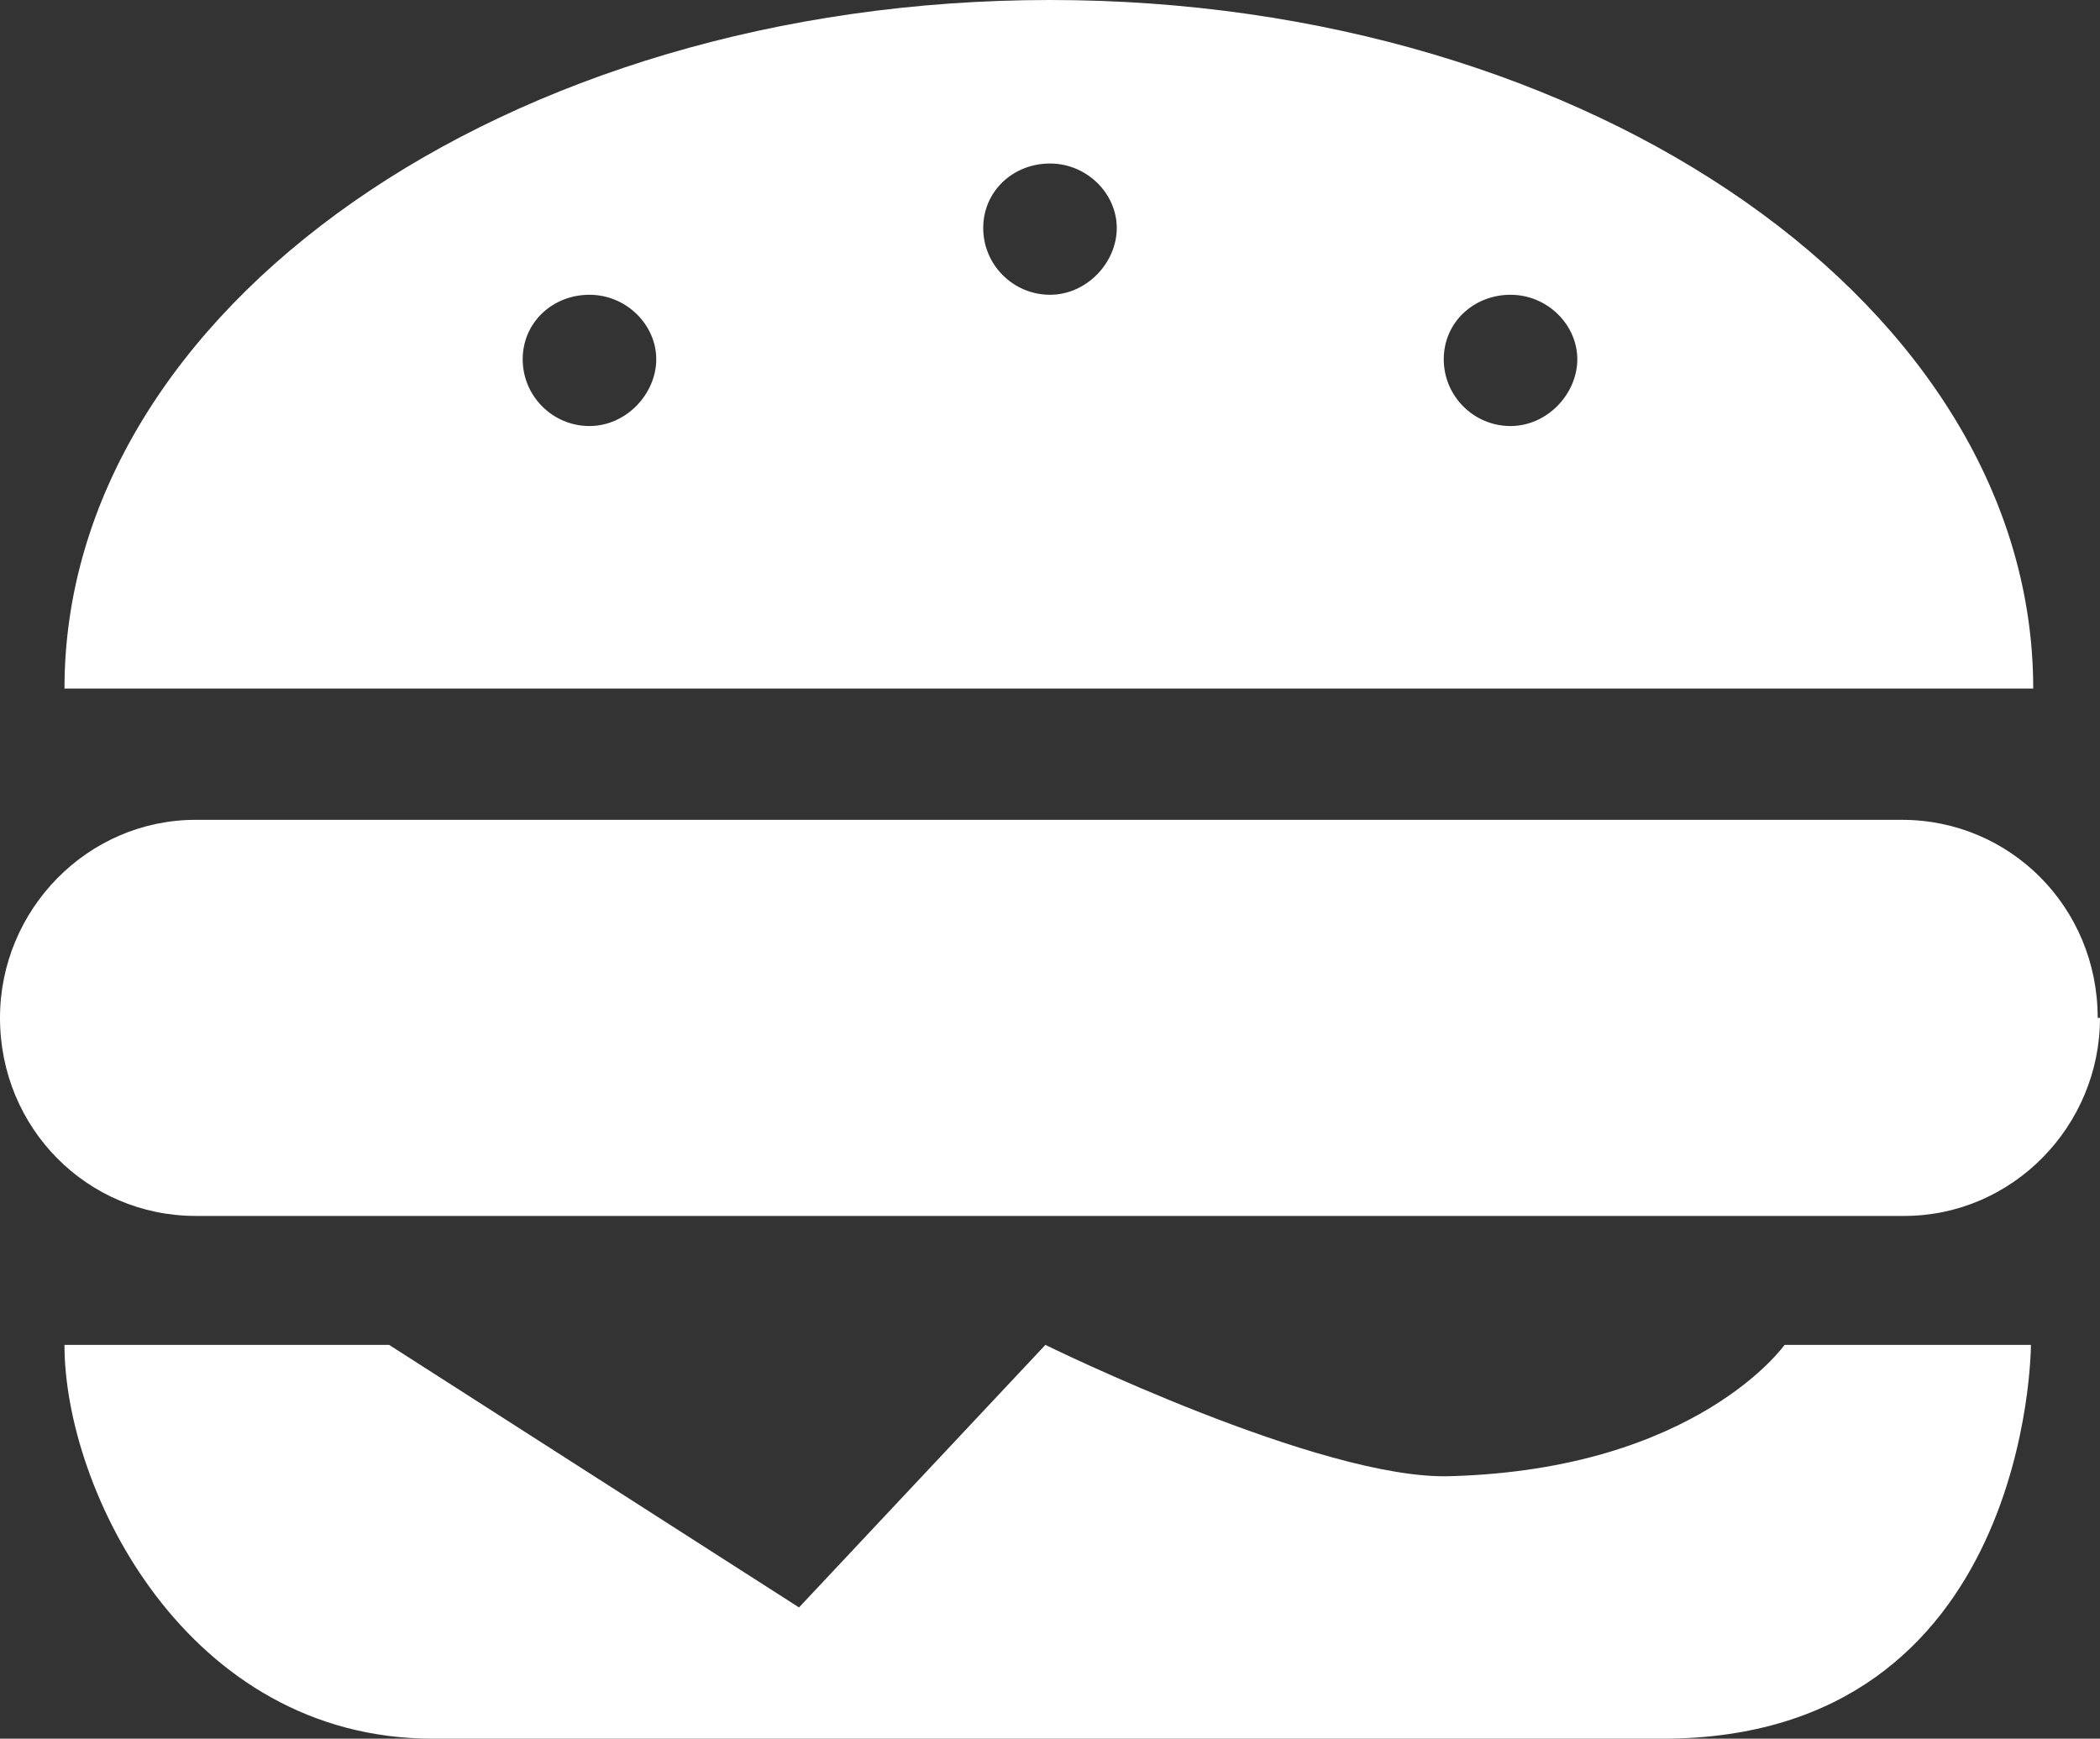
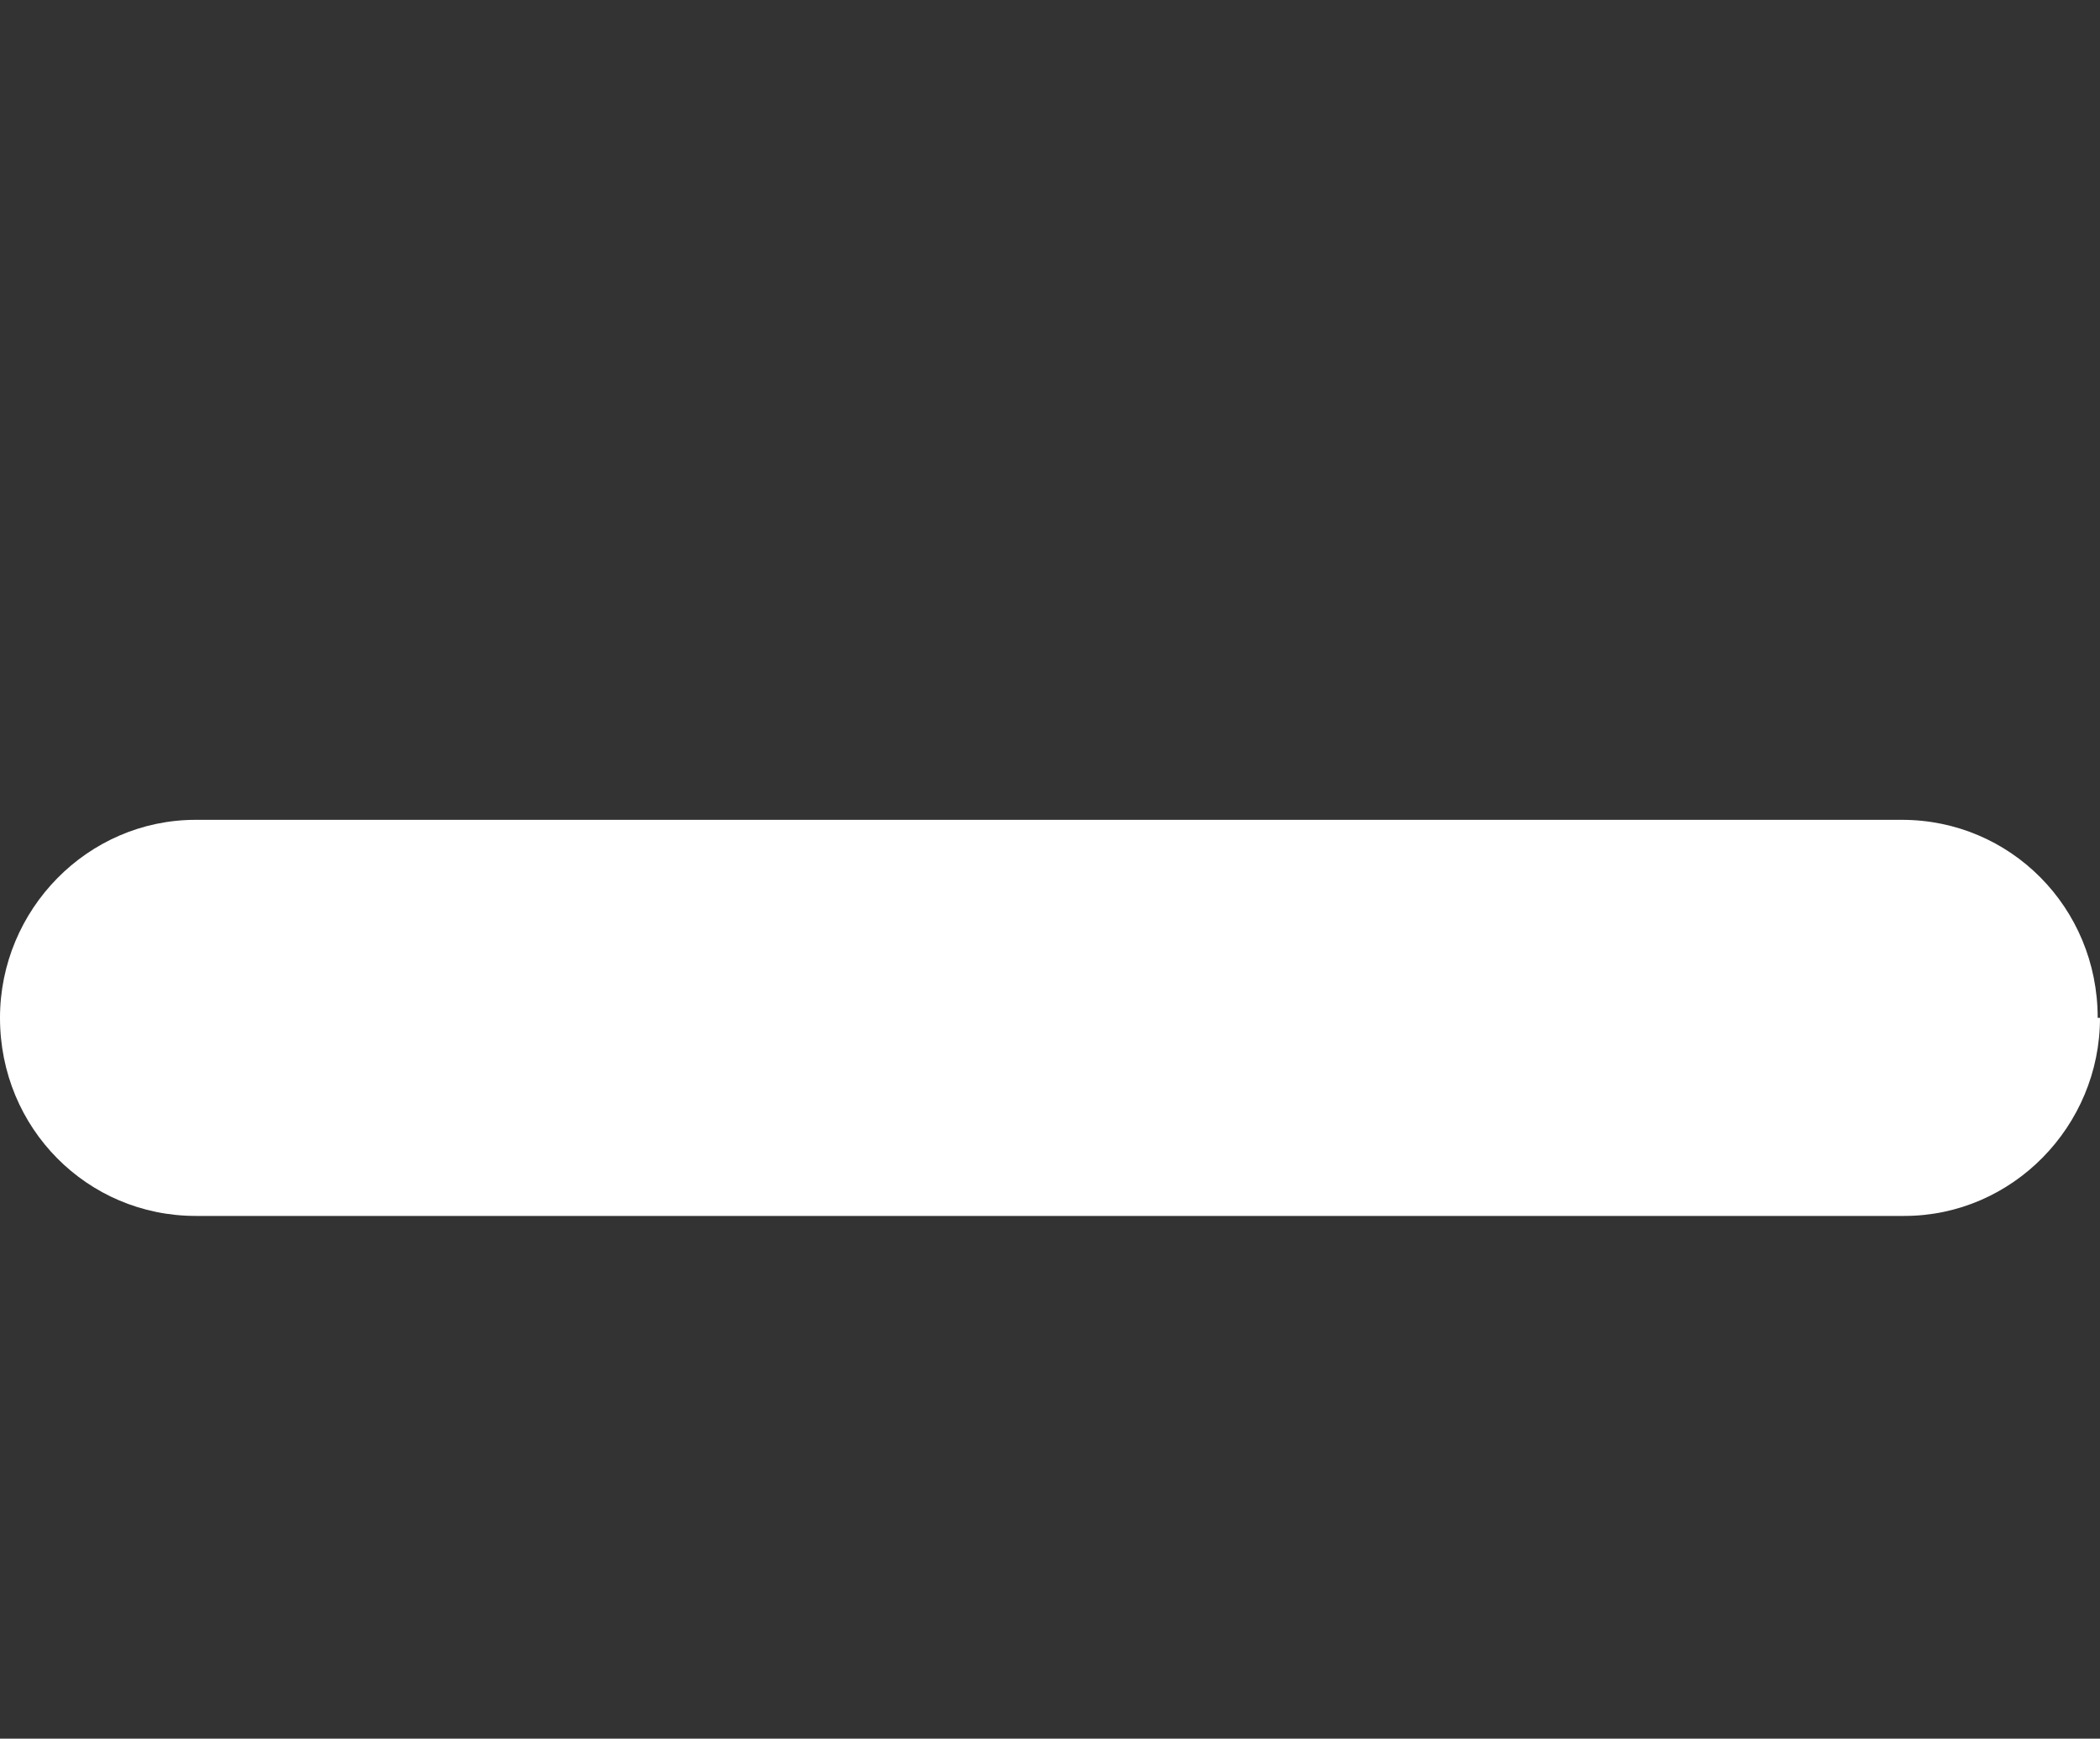
<svg xmlns="http://www.w3.org/2000/svg" id="_Слой_2" data-name="Слой 2" viewBox="0 0 9.12 7.55">
  <rect x="0" y="0" width="9.12" height="7.55" fill="#333333" stroke="none" />
  <defs>
    <style> .cls-1 { fill: #fff; } </style>
  </defs>
  <g id="_Слой_1-2" data-name="Слой 1">
    <g id="burger">
-       <path class="cls-1" d="M.28,5.84H.28c0,.63.53,1.71,1.6,1.71h5.34c1.6,0,1.6-1.71,1.6-1.71h-1.07s-.38.54-1.45.57c-.56.02-1.76-.57-1.76-.57l-1.07,1.14-1.78-1.14H.28Z" />
      <path class="cls-1" d="M9.12,4.42c0,.47-.38.86-.85.86H.85c-.47,0-.85-.38-.85-.86h0c0-.47.38-.86.85-.86h7.41c.47,0,.85.38.85.86h0Z" />
-       <path class="cls-1" d="M4.56,0C2.2,0,.28,1.34.28,2.99h8.55c0-1.65-1.91-2.99-4.27-2.99ZM2.56,1.85c-.16,0-.29-.13-.29-.29s.13-.28.29-.28.29.13.29.28-.13.29-.29.29ZM4.56,1.28c-.16,0-.29-.13-.29-.29s.13-.28.29-.28.29.13.29.28-.13.29-.29.29ZM6.56,1.85c-.16,0-.29-.13-.29-.29s.13-.28.29-.28.29.13.29.28-.13.29-.29.29Z" />
    </g>
  </g>
</svg>